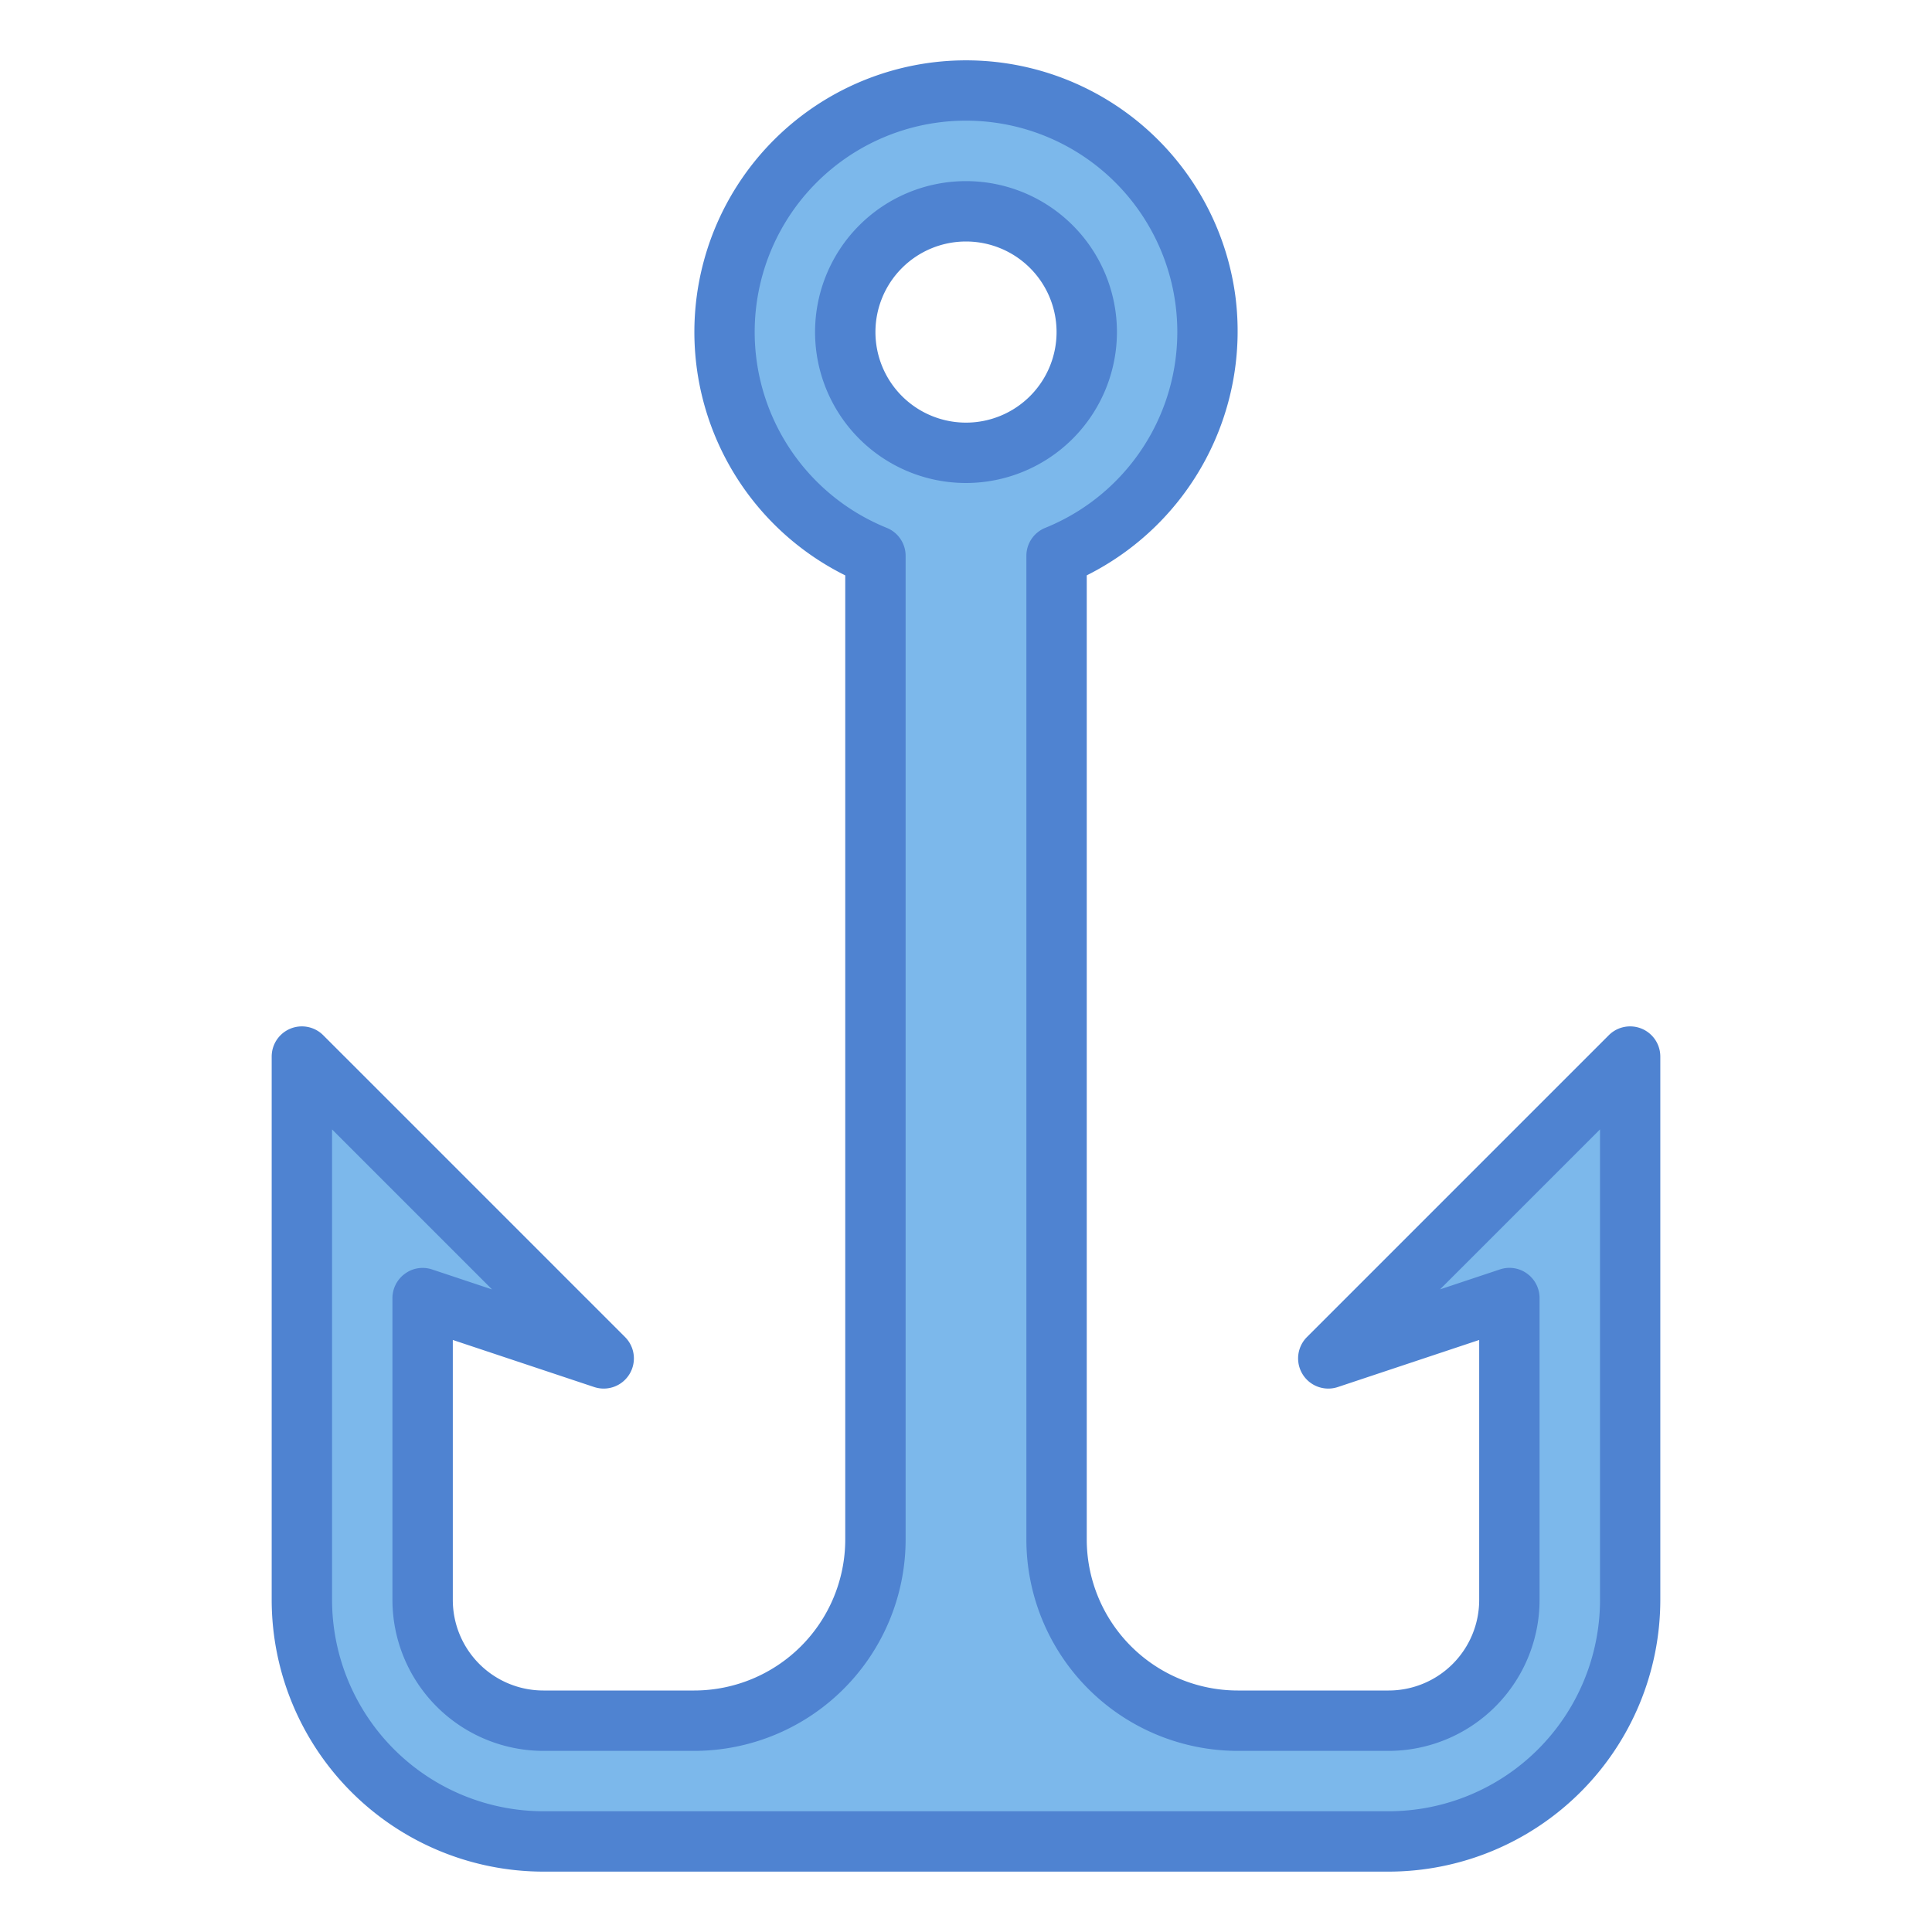
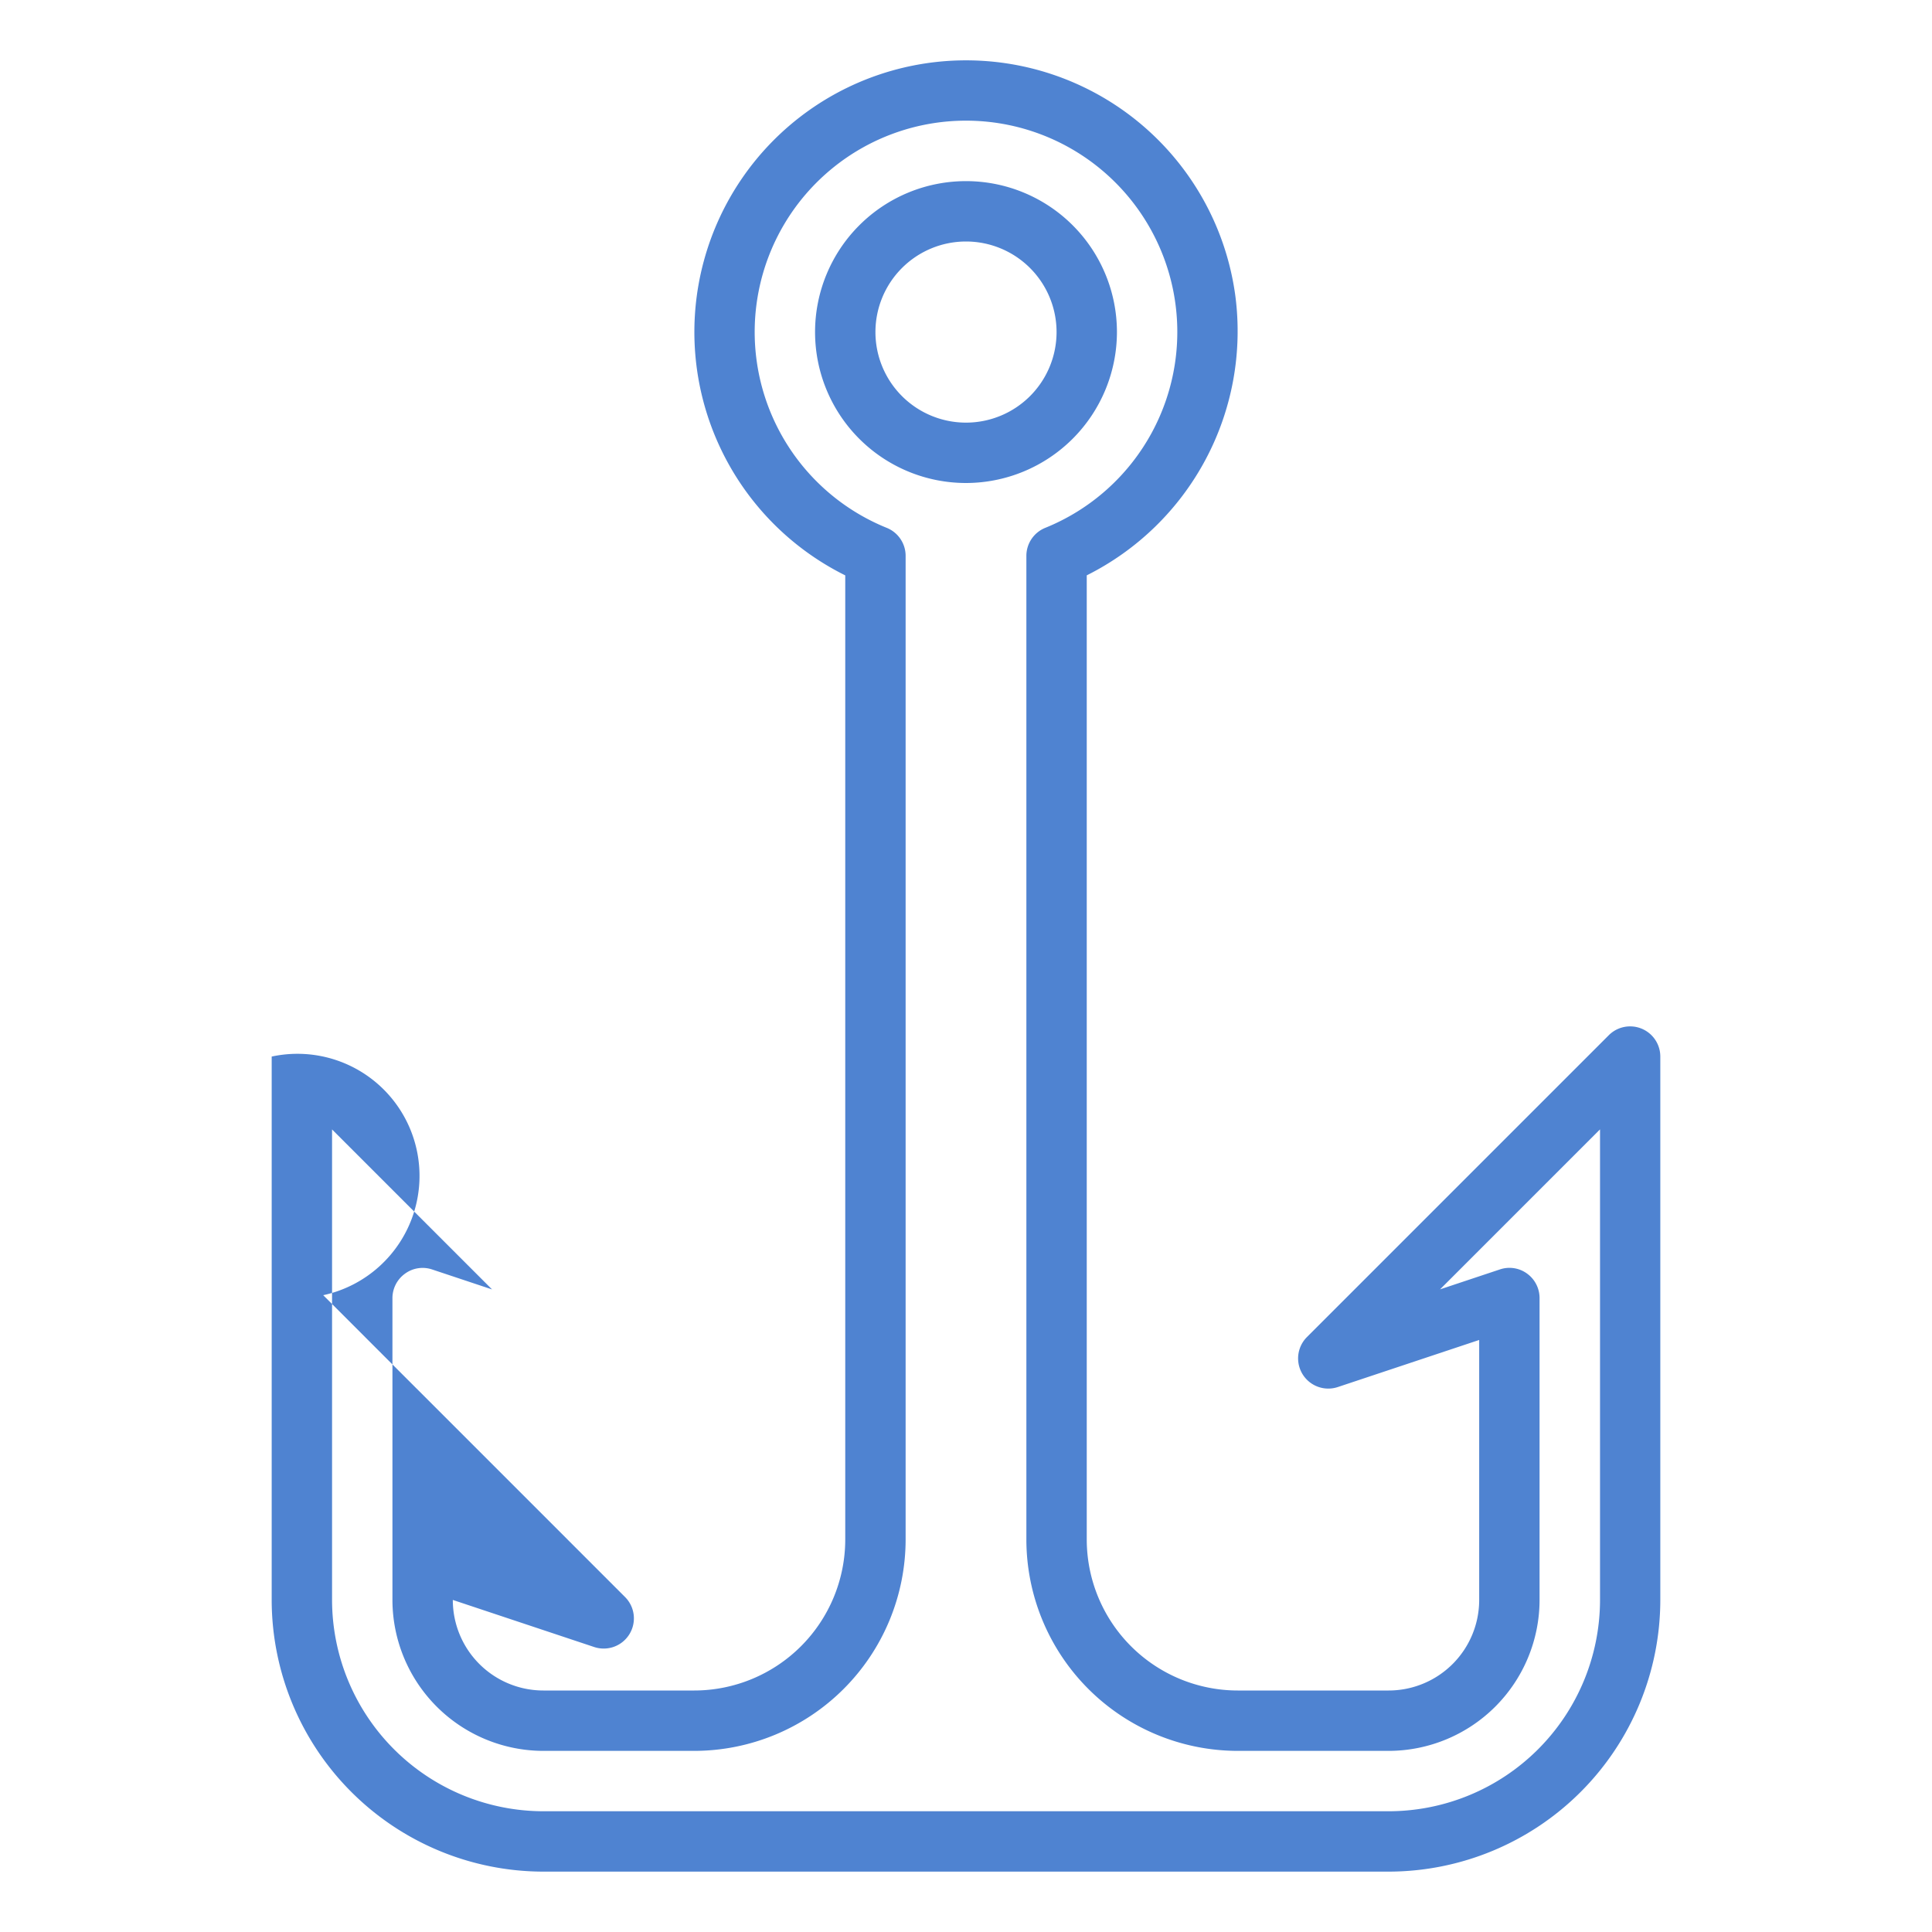
<svg xmlns="http://www.w3.org/2000/svg" viewBox="0 0 64 64" width="512" height="512">
  <g id="Blue">
-     <path d="M44,45l6-2V53a4,4,0,0,1-4,4H41a6,6,0,0,1-6-6V18.413a8,8,0,1,0-6,0V51a6,6,0,0,1-6,6H18a4,4,0,0,1-4-4V43l6,2L10,35V53a8,8,0,0,0,8,8H46a8,8,0,0,0,8-8V35ZM32,15a4,4,0,1,1,4-4A4,4,0,0,1,32,15Z" style="fill:#7cb8eb" />
    <path d="M37,11a5,5,0,1,0-5,5A5.006,5.006,0,0,0,37,11Zm-5,3a3,3,0,1,1,3-3A3,3,0,0,1,32,14Z" style="fill:#4f83d1" />
-     <path d="M40.925,9.822A9,9,0,1,0,28,19.06V51a5.006,5.006,0,0,1-5,5H18a3,3,0,0,1-3-3V44.388l4.684,1.56a1,1,0,0,0,1.023-1.655l-10-10A1,1,0,0,0,9,35V53a9.01,9.01,0,0,0,9,9H46a9.01,9.01,0,0,0,9-9V35a1,1,0,0,0-1.707-.707l-10,10a1,1,0,0,0,1.023,1.655L49,44.388V53a3,3,0,0,1-3,3H41a5.006,5.006,0,0,1-5-5V19.059A9.043,9.043,0,0,0,40.925,9.822ZM41,58h5a5.006,5.006,0,0,0,5-5V43a1,1,0,0,0-.416-.812.988.988,0,0,0-.9-.136l-1.981.66,5.3-5.3V53a7.008,7.008,0,0,1-7,7H18a7.008,7.008,0,0,1-7-7V37.414l5.3,5.3-1.981-.66a.987.987,0,0,0-.9.136A1,1,0,0,0,13,43V53a5.006,5.006,0,0,0,5,5h5a7.008,7.008,0,0,0,7-7V18.413a1,1,0,0,0-.625-.927,7,7,0,1,1,5.25,0,1,1,0,0,0-.625.927V51A7.008,7.008,0,0,0,41,58Z" style="fill:#4f83d1" />
+     <path d="M40.925,9.822A9,9,0,1,0,28,19.06V51a5.006,5.006,0,0,1-5,5H18a3,3,0,0,1-3-3l4.684,1.56a1,1,0,0,0,1.023-1.655l-10-10A1,1,0,0,0,9,35V53a9.01,9.01,0,0,0,9,9H46a9.01,9.01,0,0,0,9-9V35a1,1,0,0,0-1.707-.707l-10,10a1,1,0,0,0,1.023,1.655L49,44.388V53a3,3,0,0,1-3,3H41a5.006,5.006,0,0,1-5-5V19.059A9.043,9.043,0,0,0,40.925,9.822ZM41,58h5a5.006,5.006,0,0,0,5-5V43a1,1,0,0,0-.416-.812.988.988,0,0,0-.9-.136l-1.981.66,5.3-5.3V53a7.008,7.008,0,0,1-7,7H18a7.008,7.008,0,0,1-7-7V37.414l5.3,5.3-1.981-.66a.987.987,0,0,0-.9.136A1,1,0,0,0,13,43V53a5.006,5.006,0,0,0,5,5h5a7.008,7.008,0,0,0,7-7V18.413a1,1,0,0,0-.625-.927,7,7,0,1,1,5.25,0,1,1,0,0,0-.625.927V51A7.008,7.008,0,0,0,41,58Z" style="fill:#4f83d1" />
  </g>
</svg>